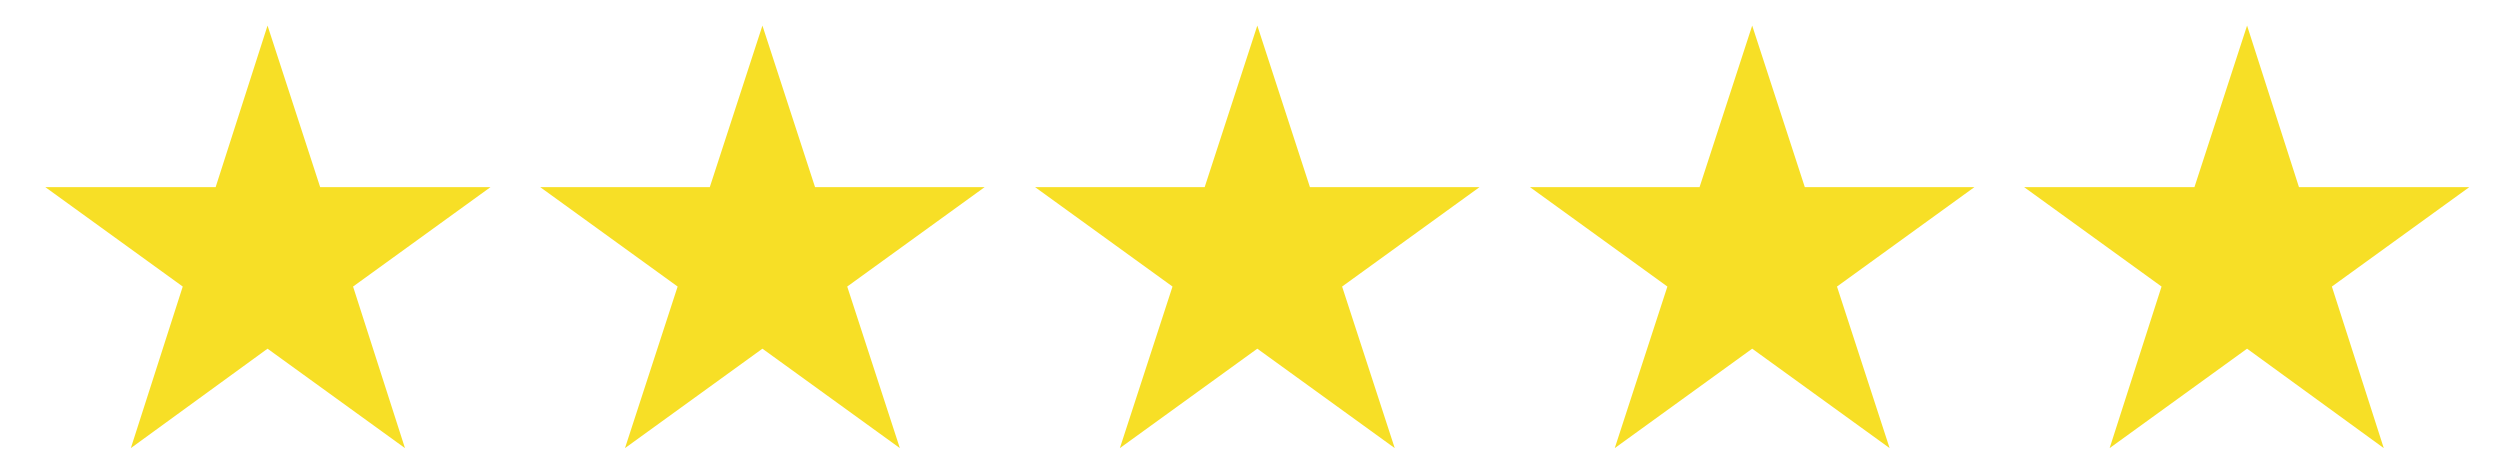
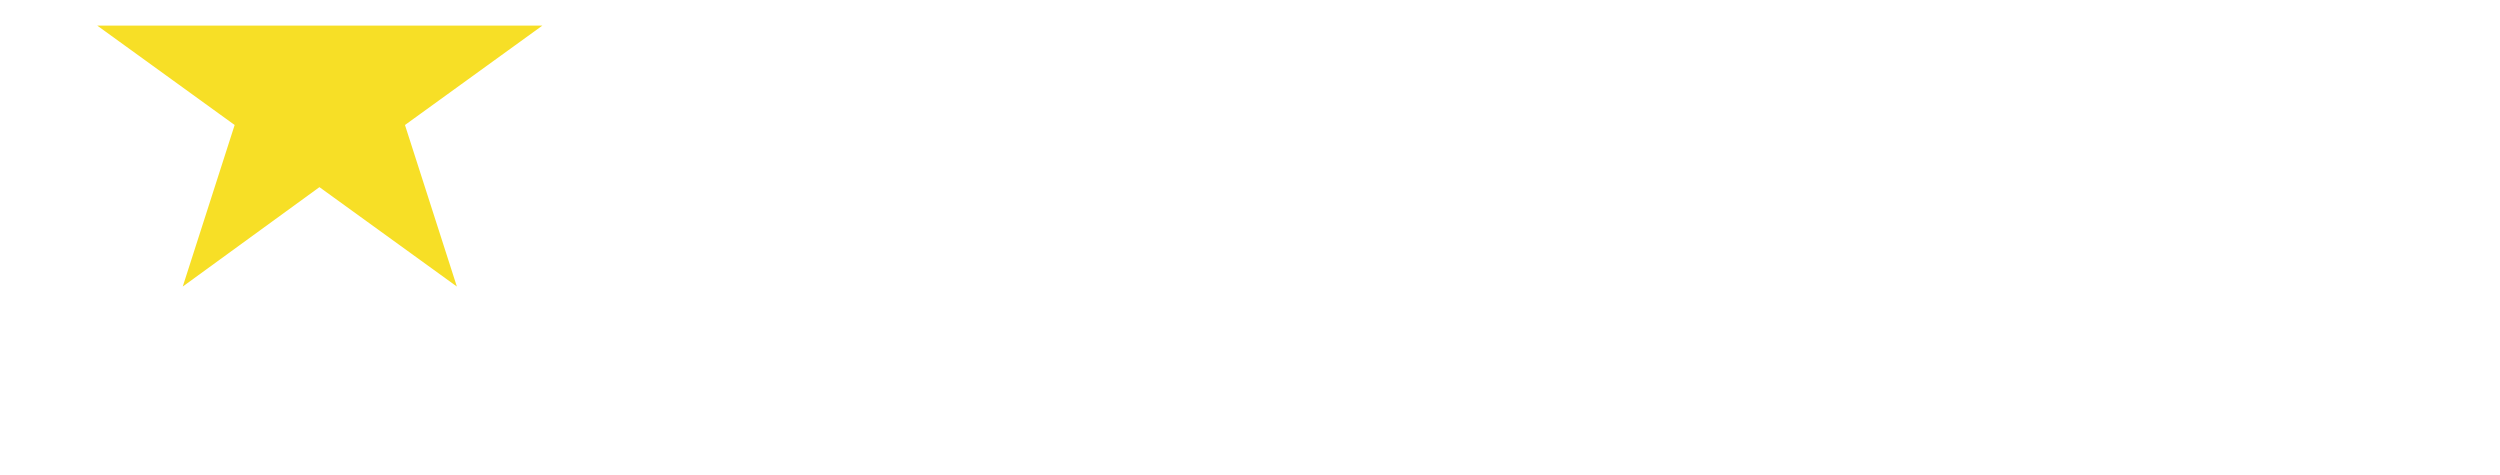
<svg xmlns="http://www.w3.org/2000/svg" viewBox="0 0 342 65" width="342" height="65">
  <style>.a{fill:#f7df26}</style>
-   <path class="a" d="m36.6 3.5l-7.1 22.1h-23.3l18.8 13.6-7.1 22.1 18.7-13.6 18.8 13.6-7.1-22.1 18.8-13.6h-23.3z" />
-   <path class="a" d="m104.3 3.5l-7.2 22.1h-23.2l18.8 13.6-7.2 22.1 18.8-13.6 18.8 13.6-7.2-22.1 18.8-13.6h-23.2z" />
-   <path class="a" d="m172 3.5l-7.2 22.1h-23.2l18.8 13.6-7.2 22.1 18.8-13.6 18.8 13.6-7.2-22.1 18.8-13.6h-23.2z" />
-   <path class="a" d="m239.7 3.5l-7.2 22.1h-23.2l18.8 13.6-7.2 22.1 18.8-13.6 18.8 13.6-7.2-22.1 18.8-13.6h-23.2z" />
-   <path class="a" d="m307.4 3.5l-7.2 22.1h-23.3l18.8 13.6-7.1 22.1 18.8-13.6 18.7 13.6-7.1-22.1 18.8-13.6h-23.3z" />
+   <path class="a" d="m36.6 3.5h-23.3l18.8 13.6-7.1 22.1 18.7-13.6 18.8 13.6-7.1-22.1 18.8-13.6h-23.3z" />
</svg>